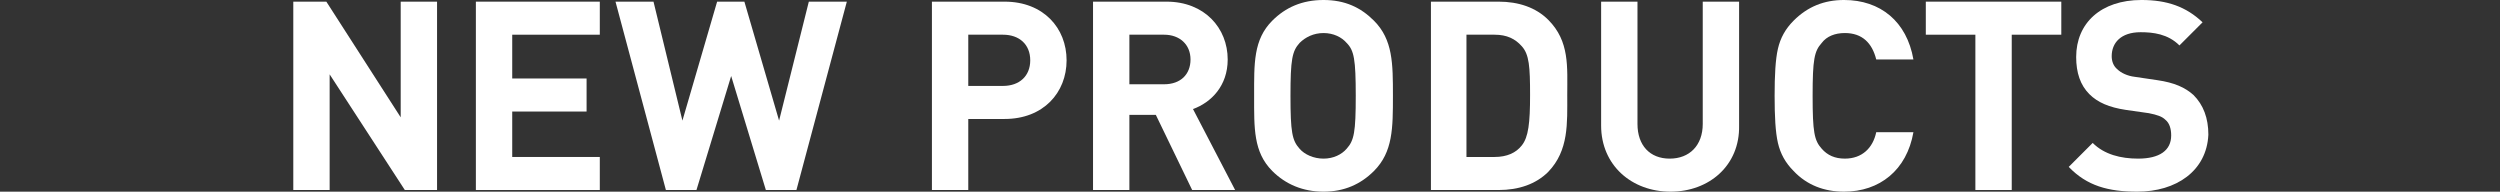
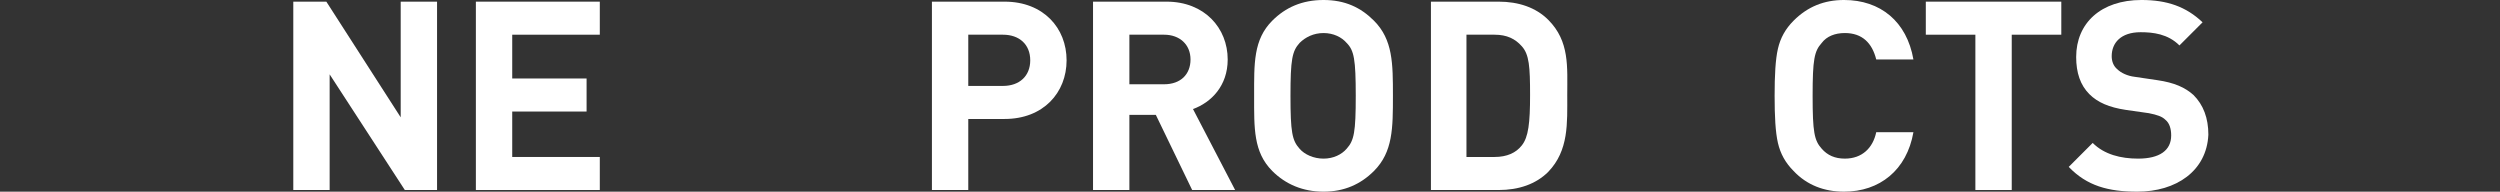
<svg xmlns="http://www.w3.org/2000/svg" version="1.1" id="レイヤー_1" x="0px" y="0px" viewBox="0 0 302.6 23.2" style="enable-background:new 0 0 302.6 23.2;" xml:space="preserve">
  <rect x="0" y="0" width="302.6" height="23.2" fill="#333333" stroke="none" />
  <style type="text/css">
	.st0{fill:#FFFFFF;}
</style>
  <g>
    <g>
      <path class="st0" d="M49,23L39.9,9v14h-4.4V0.2h4l9,14v-14h4.4V23H49z" />
      <path class="st0" d="M57.6,23V0.2h15v4H62v5.3h9v4h-9V19h10.6v4H57.6z" />
-       <path class="st0" d="M96.4,23h-3.7L88.5,9.2L84.3,23h-3.7L74.5,0.2h4.6l3.5,14.4l4.2-14.4h3.3l4.2,14.4l3.6-14.4h4.6L96.4,23z" />
      <path class="st0" d="M121.6,14.4h-4.4V23h-4.4V0.2h8.8c4.7,0,7.5,3.2,7.5,7.1S126.3,14.4,121.6,14.4z M121.4,4.2h-4.2v6.2h4.2    c2,0,3.3-1.2,3.3-3.1S123.4,4.2,121.4,4.2z" />
      <path class="st0" d="M144.3,23l-4.4-9.1h-3.2V23h-4.4V0.2h8.9c4.6,0,7.4,3.2,7.4,7c0,3.2-2,5.2-4.2,6l5.1,9.8H144.3z M140.9,4.2    h-4.2v6h4.2c2,0,3.2-1.2,3.2-3S142.8,4.2,140.9,4.2z" />
      <path class="st0" d="M166.3,20.7c-1.6,1.6-3.6,2.5-6.1,2.5s-4.6-0.9-6.2-2.5c-2.3-2.3-2.2-5.2-2.2-9.1s-0.1-6.8,2.2-9.1    c1.6-1.6,3.6-2.5,6.2-2.5s4.5,0.9,6.1,2.5c2.3,2.3,2.3,5.2,2.3,9.1S168.6,18.4,166.3,20.7z M163,5.2c-0.6-0.7-1.6-1.2-2.8-1.2    s-2.2,0.5-2.9,1.2c-0.9,1-1.1,2-1.1,6.4s0.2,5.4,1.1,6.4c0.6,0.7,1.7,1.2,2.9,1.2s2.2-0.5,2.8-1.2c0.9-1,1.1-2,1.1-6.4    C164.1,7.2,163.9,6.1,163,5.2z" />
      <path class="st0" d="M187.4,20.8c-1.5,1.5-3.6,2.2-6,2.2h-8.2V0.2h8.2c2.4,0,4.5,0.7,6,2.2c2.6,2.6,2.3,5.7,2.3,9.1    S189.9,18.2,187.4,20.8z M184.2,5.6c-0.8-0.9-1.8-1.4-3.3-1.4h-3.4V19h3.4c1.5,0,2.6-0.5,3.3-1.4c0.8-1,1-2.7,1-6.1    S185.1,6.6,184.2,5.6z" />
-       <path class="st0" d="M202.2,23.2c-4.7,0-8.4-3.2-8.4-8v-15h4.4V15c0,2.6,1.5,4.2,3.9,4.2s4-1.6,4-4.2V0.2h4.4v15    C210.6,20,206.9,23.2,202.2,23.2z" />
      <path class="st0" d="M223.2,23.2c-2.4,0-4.5-0.8-6.1-2.5c-1-1-1.6-2.1-1.9-3.4c-0.3-1.3-0.4-3.2-0.4-5.7s0.1-4.4,0.4-5.7    c0.3-1.3,0.9-2.4,1.9-3.4c1.7-1.7,3.7-2.5,6.1-2.5c4.4,0,7.6,2.6,8.4,7.2h-4.5c-0.5-2-1.7-3.2-3.8-3.2c-1.2,0-2.2,0.4-2.8,1.2    c-0.9,1-1.1,2-1.1,6.4s0.2,5.4,1.1,6.4c0.7,0.8,1.6,1.2,2.8,1.2c2.1,0,3.4-1.3,3.8-3.2h4.5C230.8,20.6,227.5,23.2,223.2,23.2z" />
      <path class="st0" d="M243.5,4.2V23h-4.4V4.2h-6v-4h16.4v4H243.5z" />
      <path class="st0" d="M258.7,23.2c-3.5,0-6.1-0.7-8.3-3l2.9-2.9c1.4,1.4,3.4,1.9,5.5,1.9c2.6,0,4-1,4-2.8c0-0.8-0.2-1.5-0.7-1.9    c-0.4-0.4-1-0.6-2-0.8l-2.8-0.4c-2-0.3-3.4-0.9-4.4-1.9c-1.1-1.1-1.6-2.6-1.6-4.5c0-4.1,3-6.9,7.9-6.9c3.1,0,5.4,0.8,7.4,2.7    l-2.8,2.8c-1.4-1.4-3.2-1.6-4.7-1.6c-2.4,0-3.5,1.3-3.5,2.9c0,0.6,0.2,1.2,0.7,1.6c0.4,0.4,1.2,0.8,2.1,0.9l2.7,0.4    c2.1,0.3,3.4,0.9,4.4,1.8c1.2,1.2,1.8,2.8,1.8,4.8C267.1,20.7,263.4,23.2,258.7,23.2z" />
    </g>
  </g>
</svg>